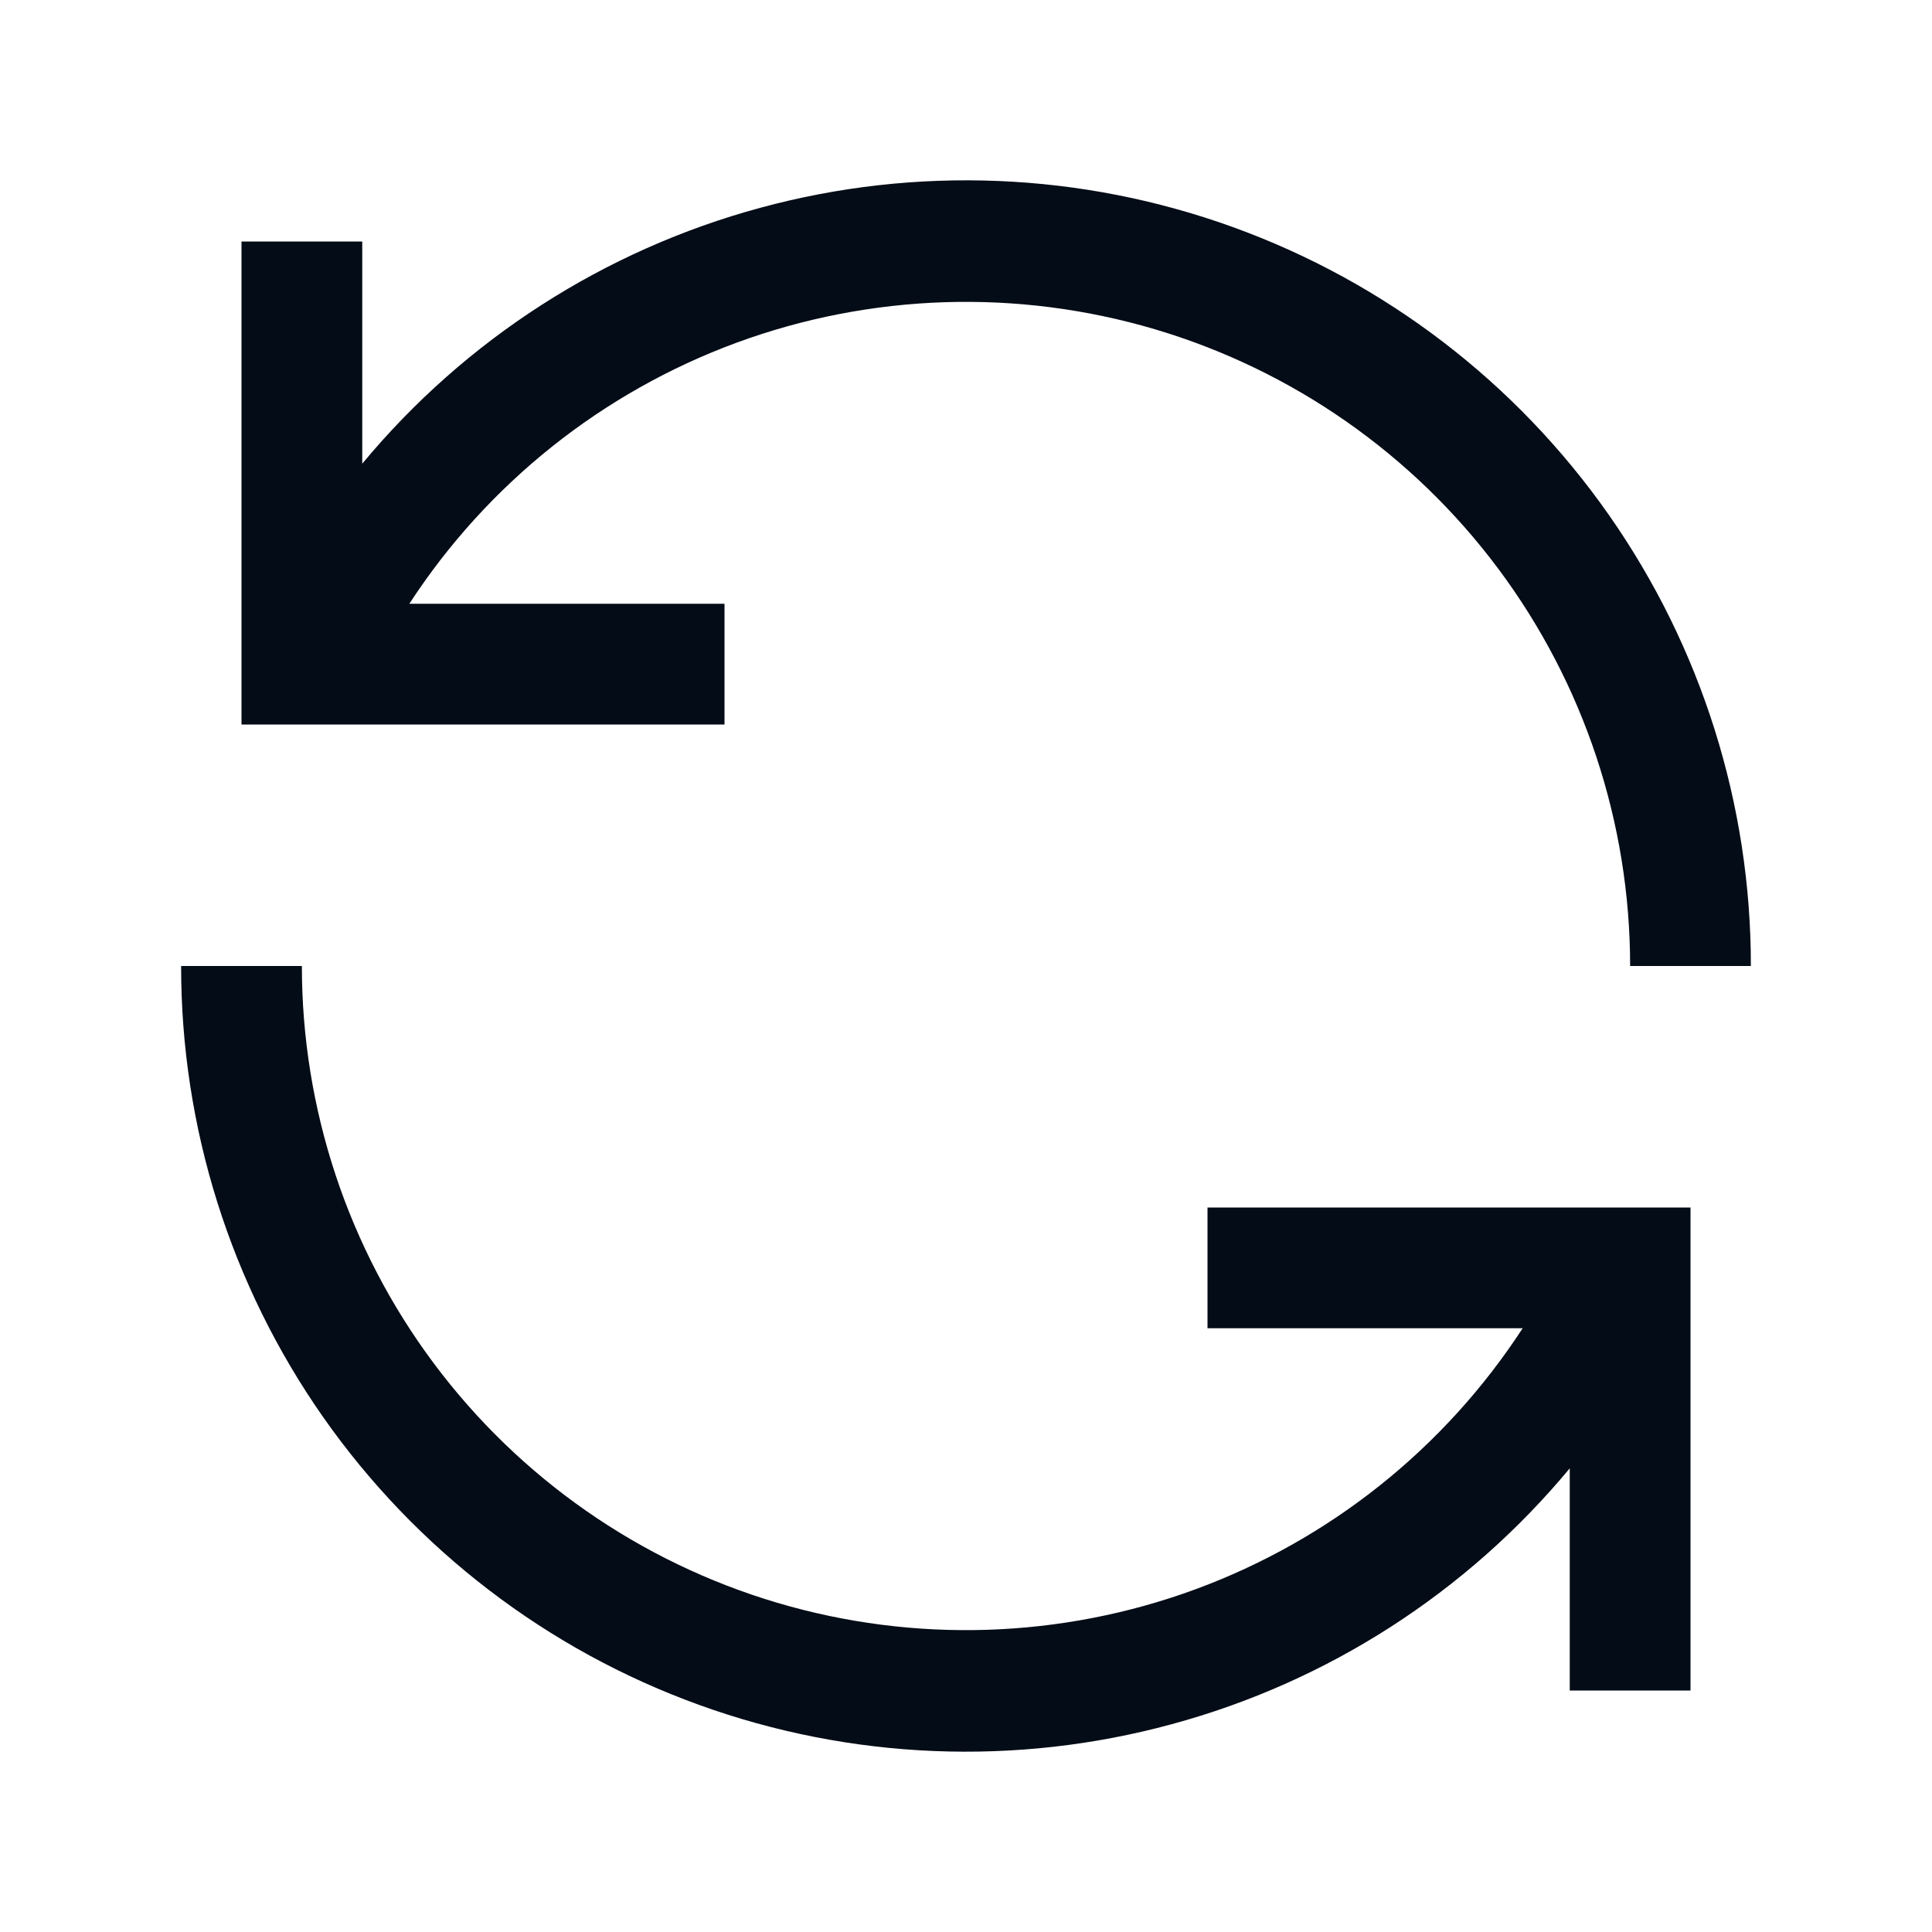
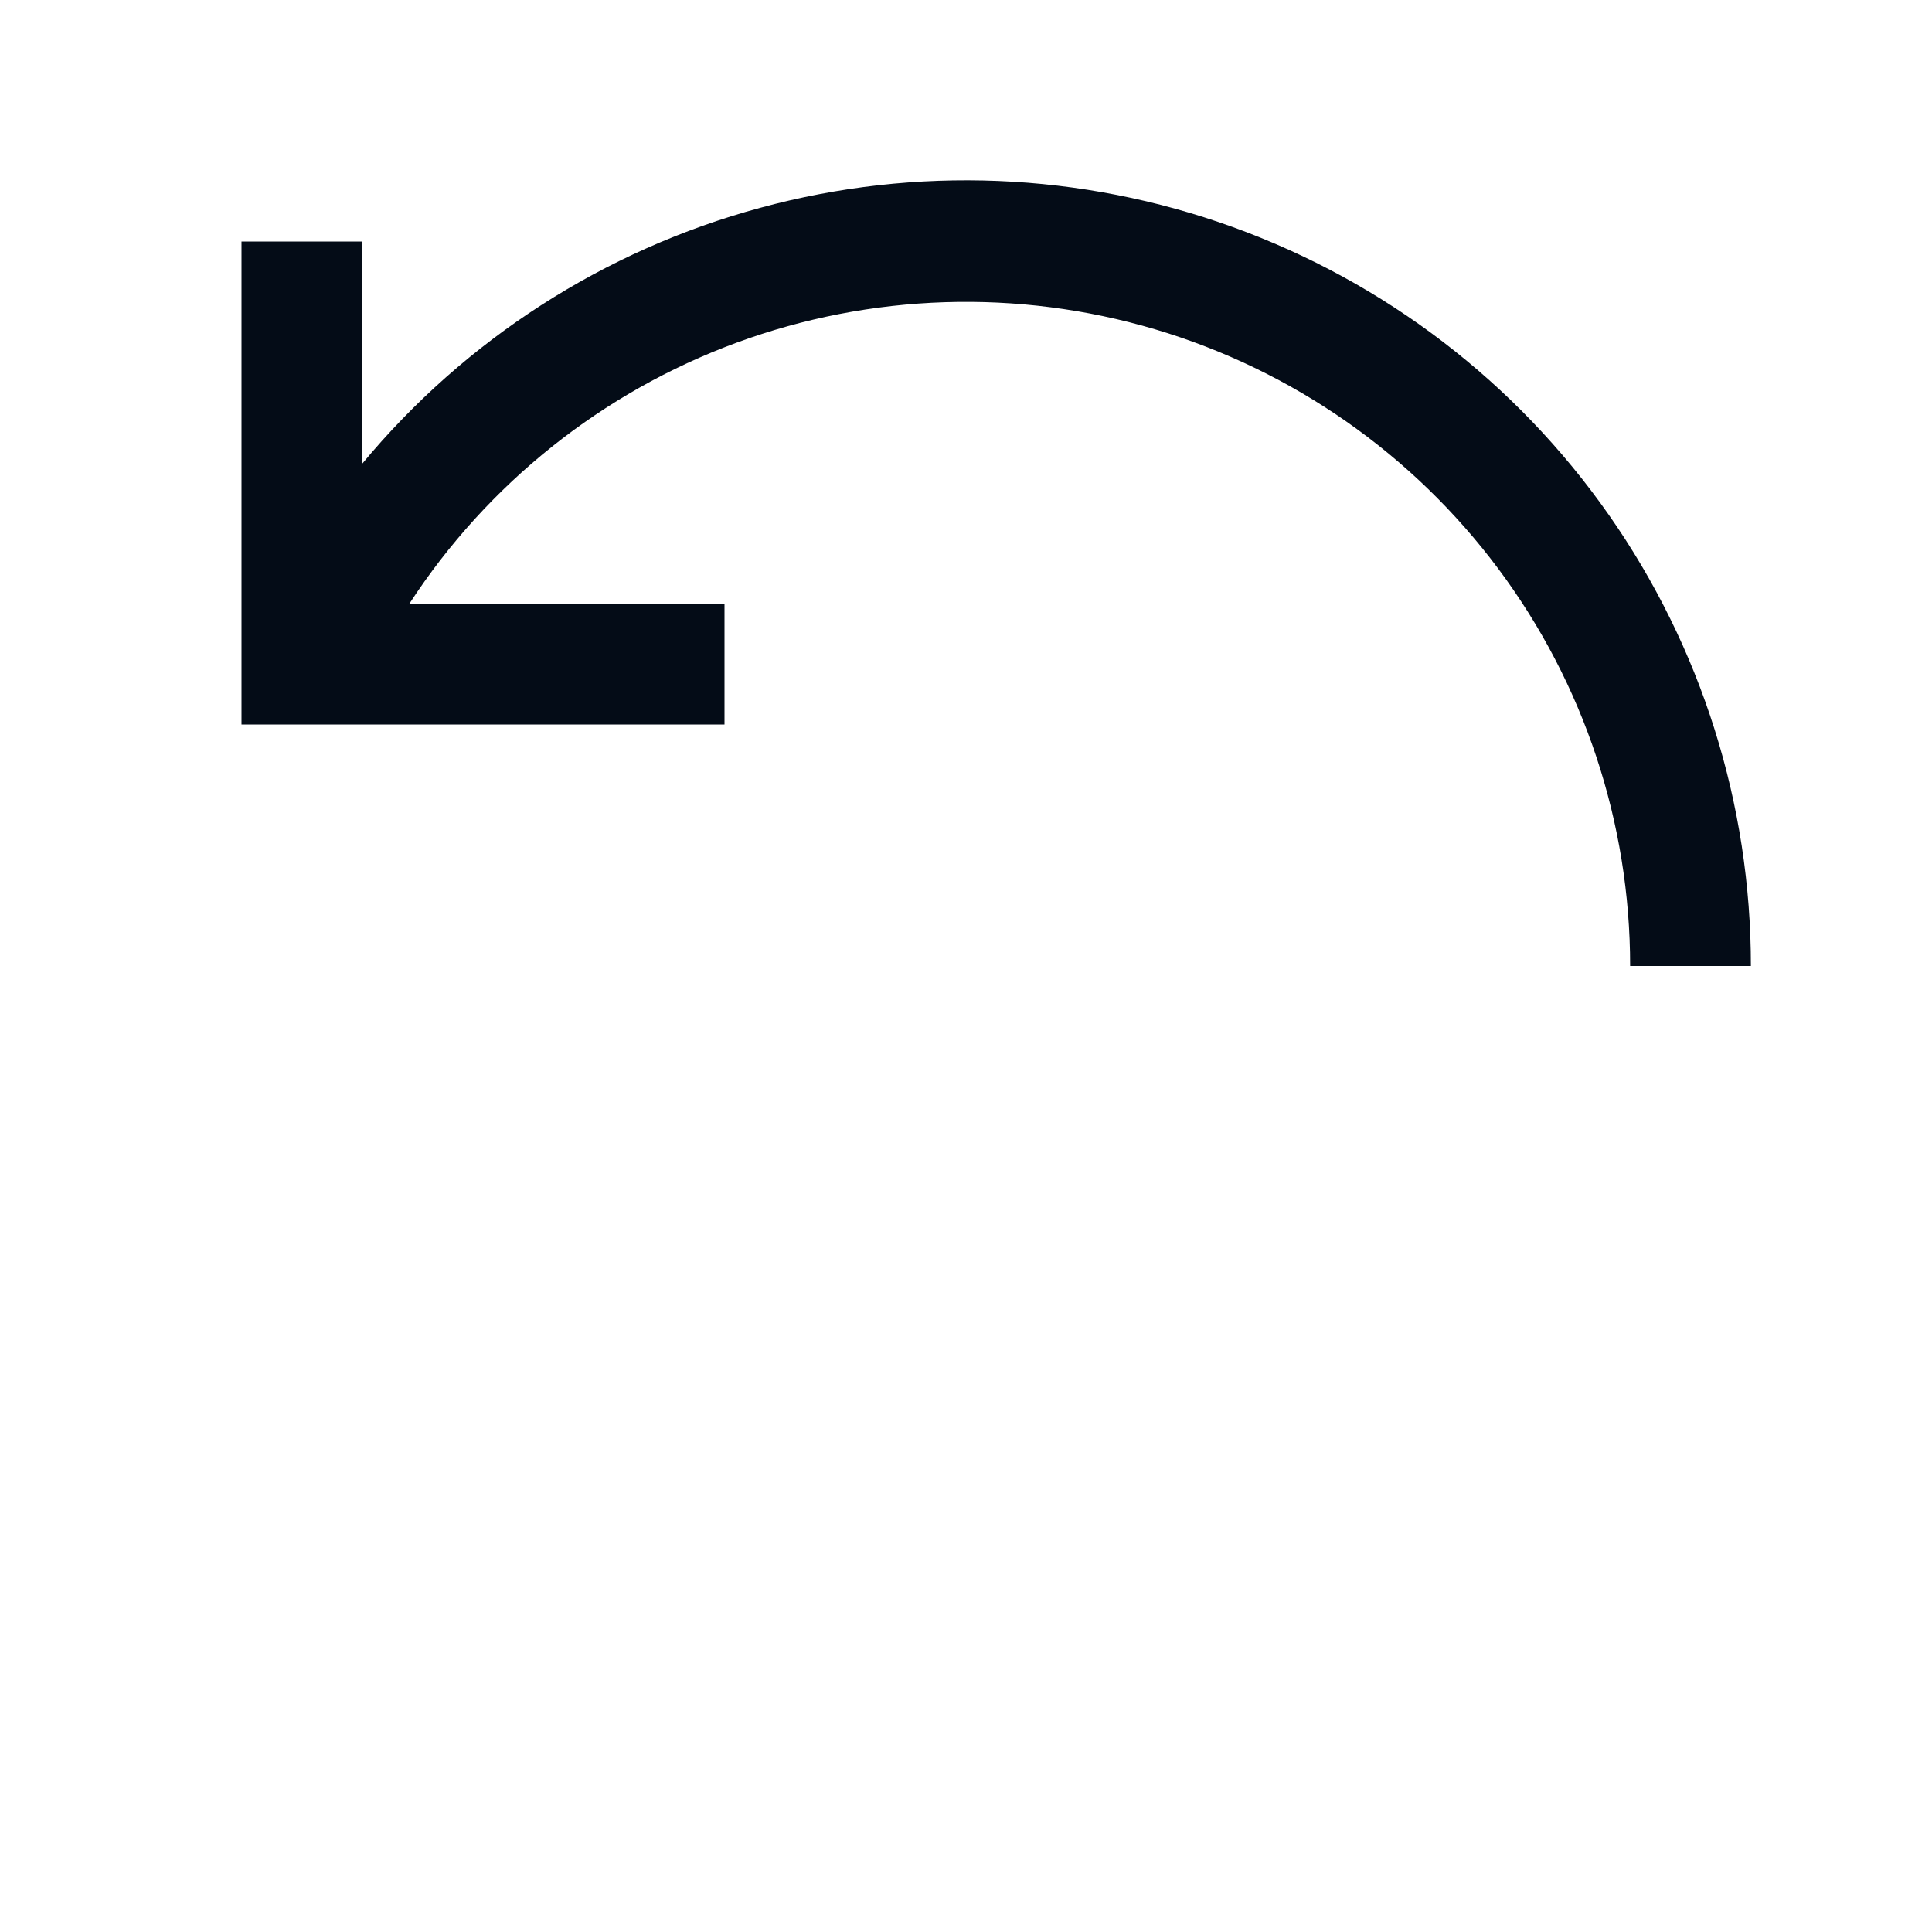
<svg xmlns="http://www.w3.org/2000/svg" width="16" height="16" viewBox="0 0 16 16" fill="none">
  <path d="M6 5H3.39C4.037 4.006 4.987 3.248 6.1 2.838C7.213 2.429 8.428 2.39 9.565 2.727C10.701 3.064 11.699 3.76 12.408 4.71C13.117 5.66 13.5 6.814 13.5 8H14.5C14.501 6.663 14.09 5.358 13.323 4.263C12.555 3.167 11.469 2.336 10.211 1.881C8.954 1.426 7.586 1.37 6.296 1.721C5.005 2.071 3.854 2.811 3 3.84V2H2V6H6V5Z" fill="#040C17" />
-   <path d="M10 11H12.61C11.963 11.994 11.013 12.752 9.9 13.162C8.787 13.571 7.572 13.61 6.435 13.273C5.299 12.936 4.301 12.24 3.592 11.29C2.883 10.34 2.5 9.186 2.5 8H1.5C1.499 9.337 1.91 10.642 2.677 11.737C3.445 12.832 4.531 13.664 5.789 14.119C7.046 14.574 8.414 14.63 9.704 14.279C10.995 13.929 12.146 13.189 13 12.16V14H14V10H10V11Z" fill="#040C17" />
</svg>